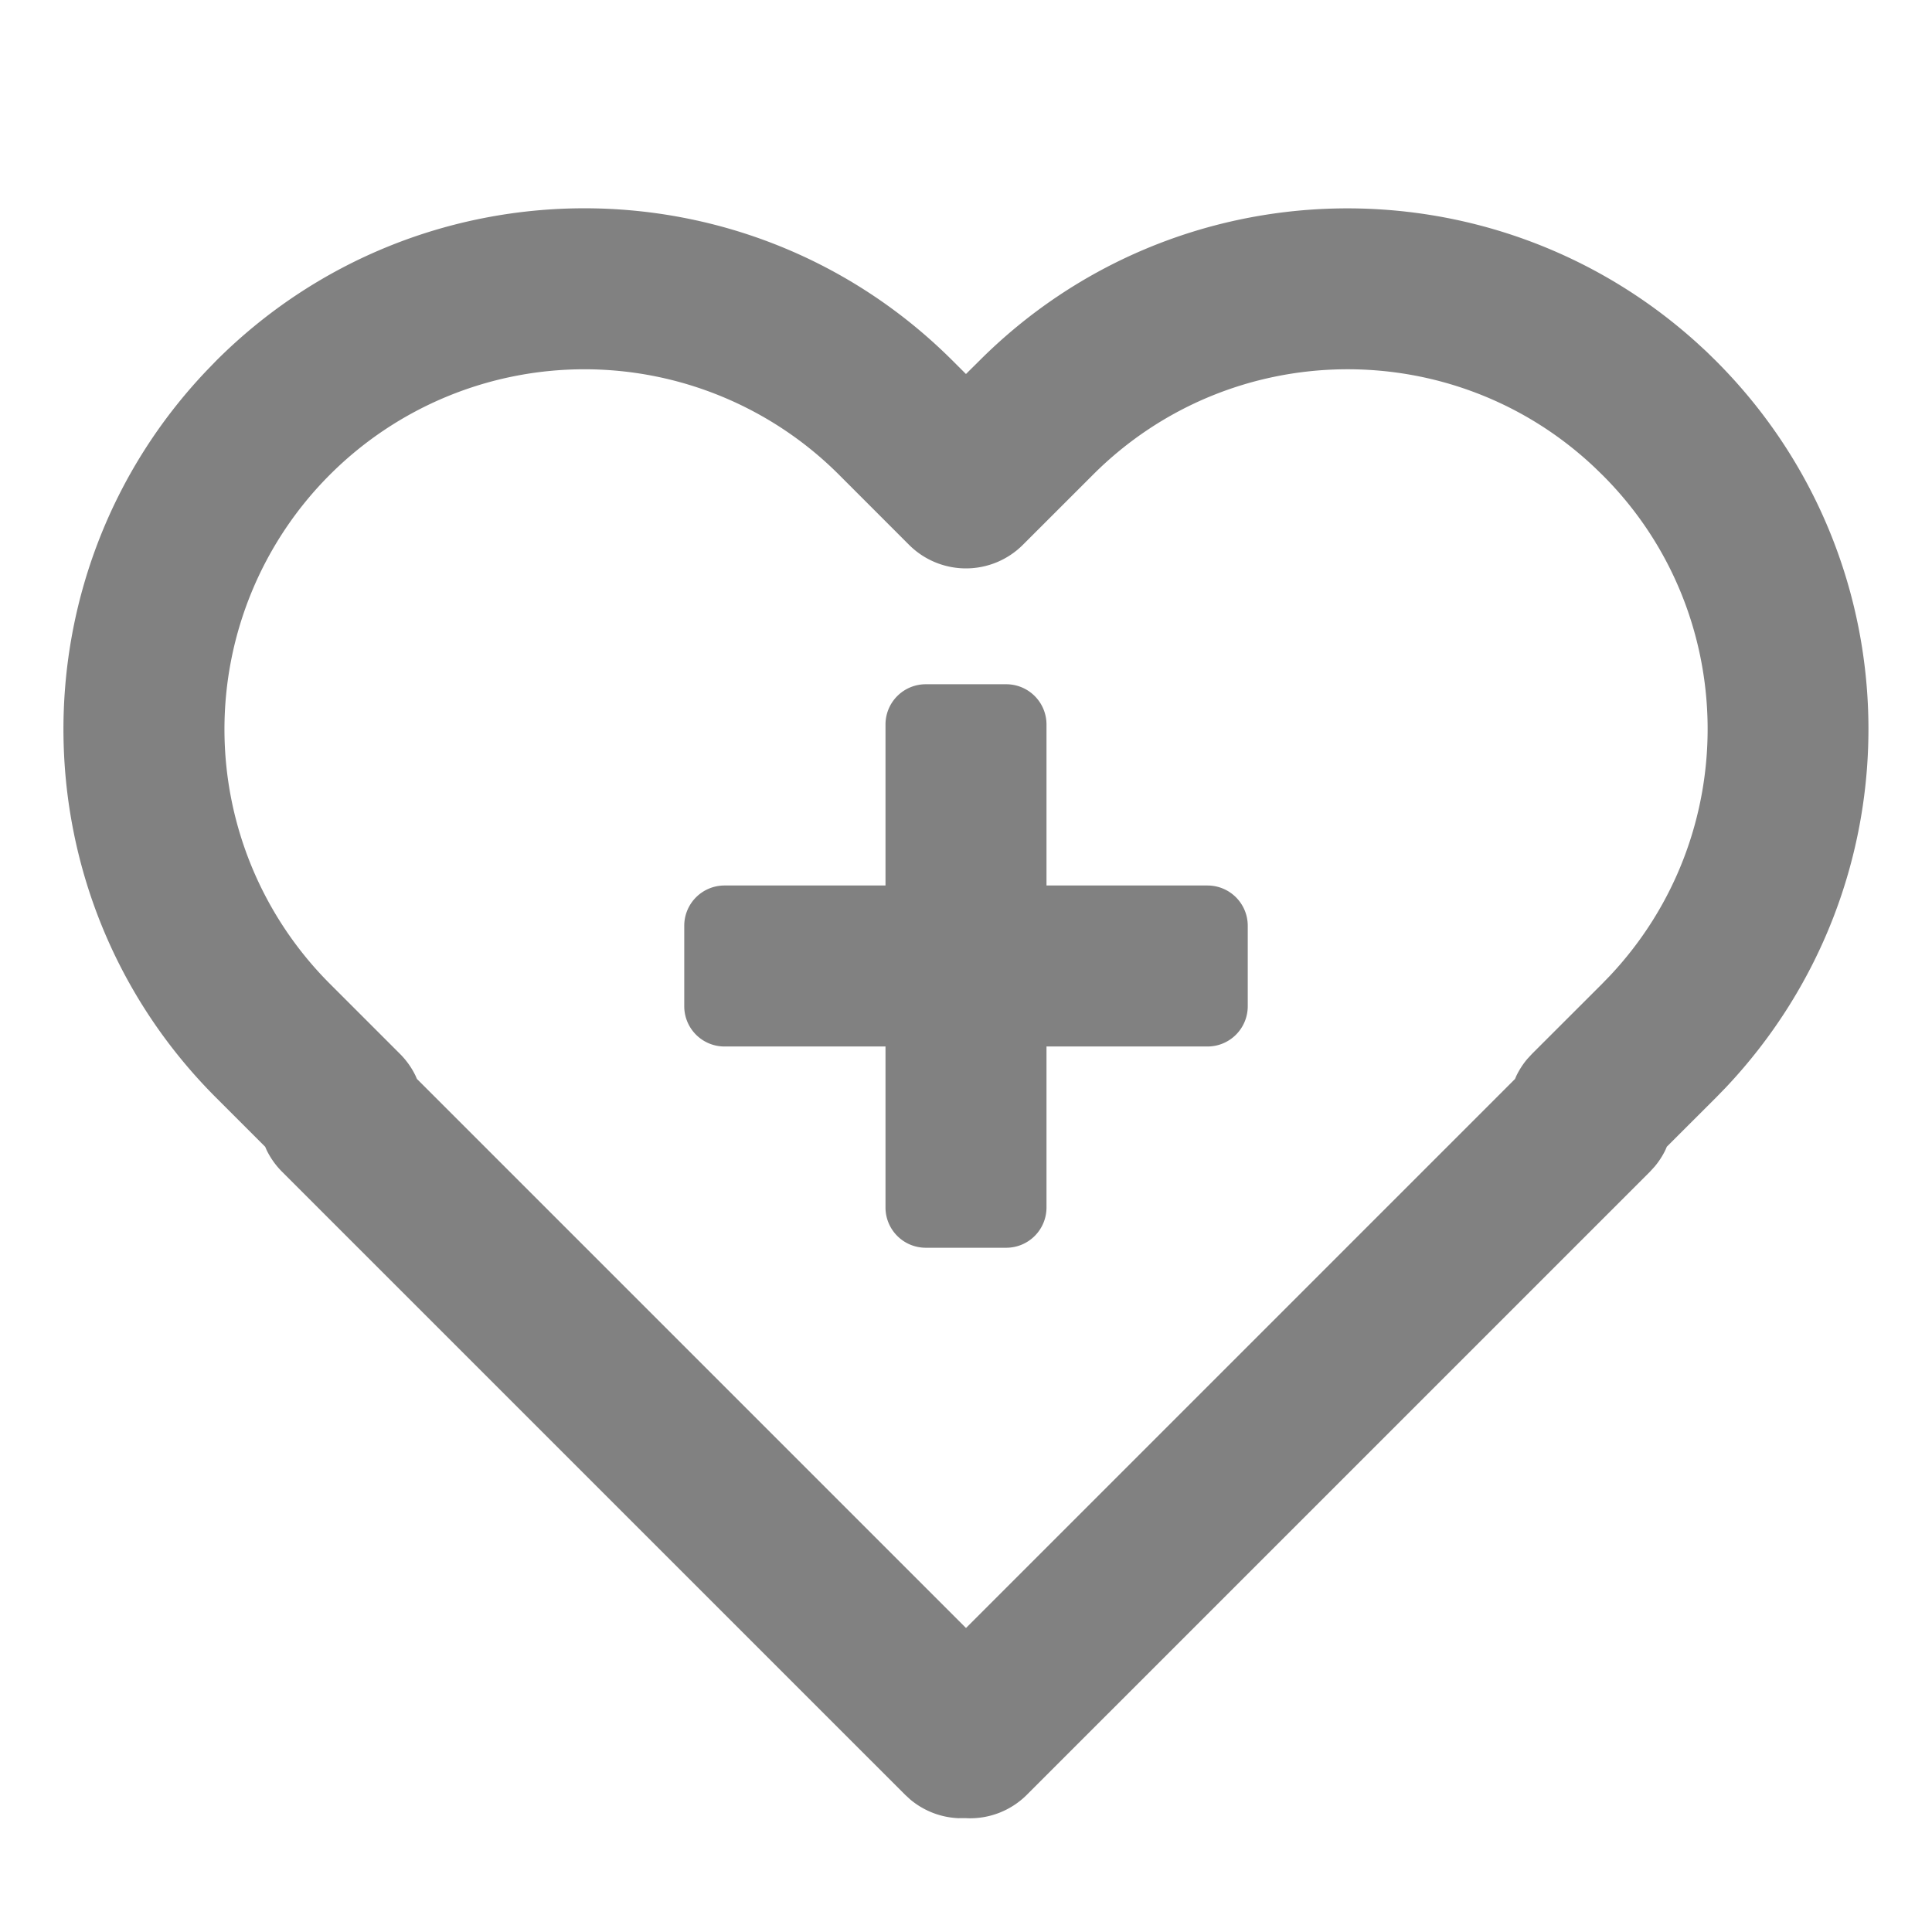
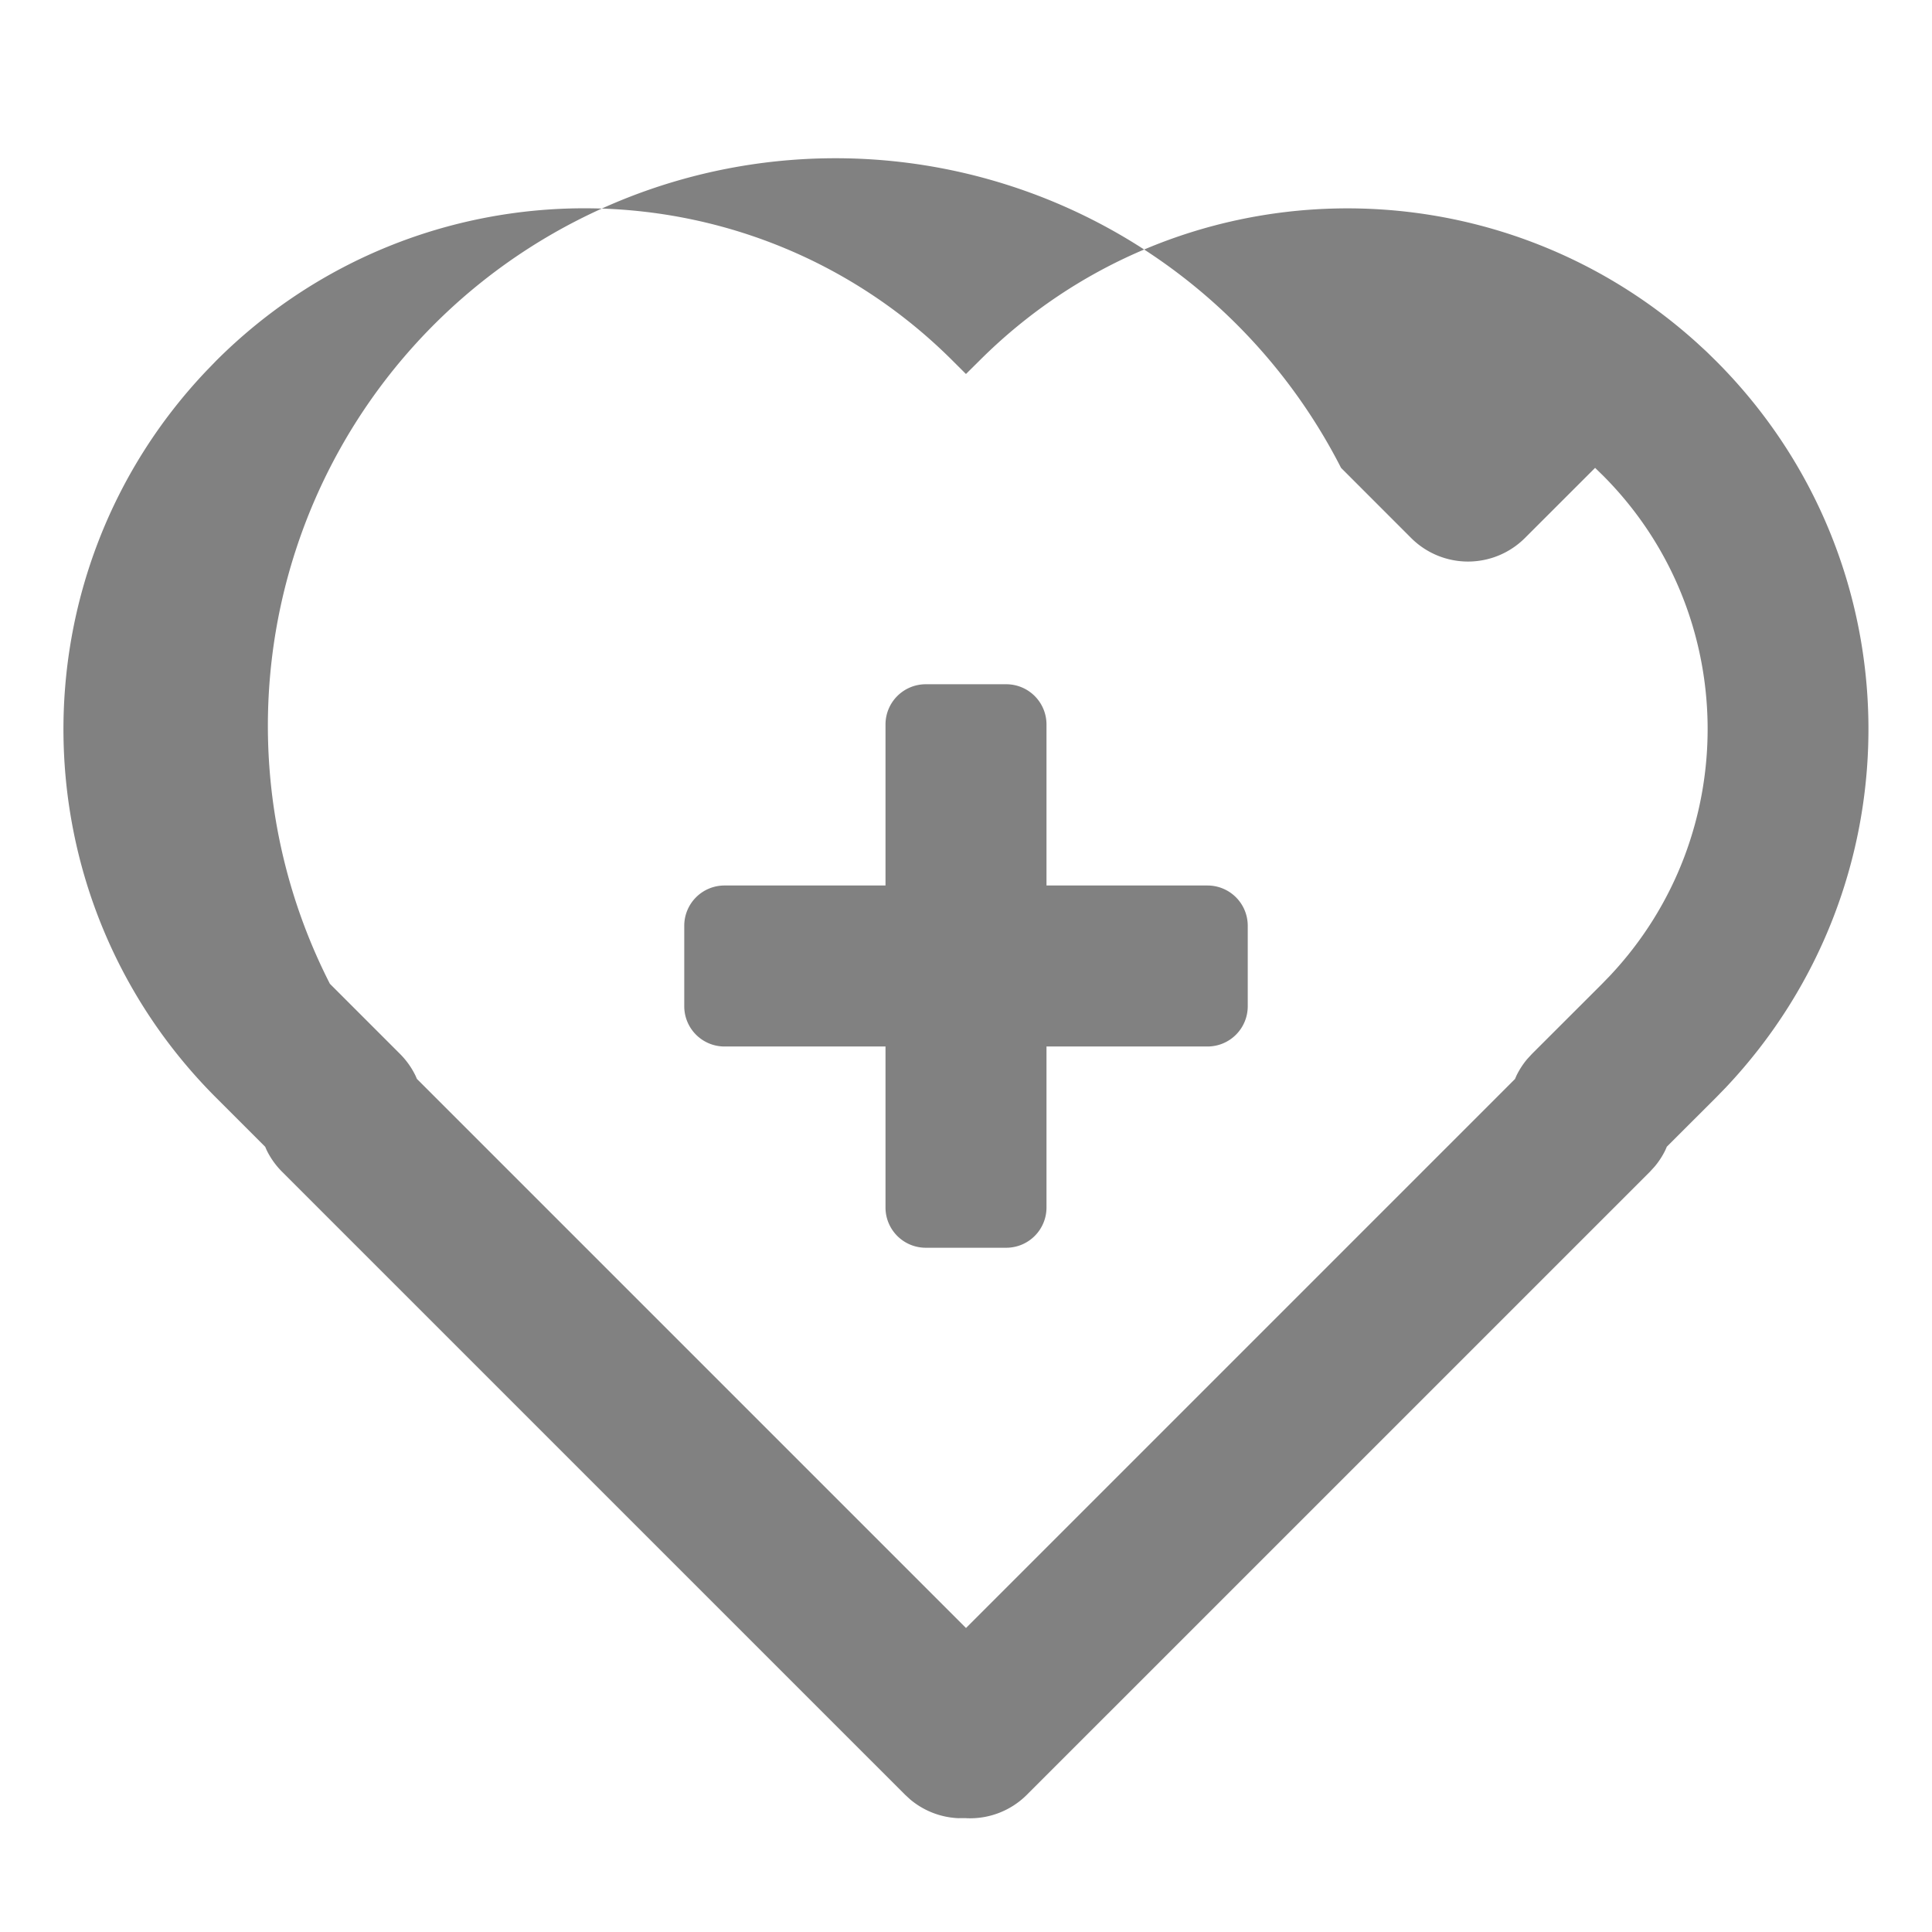
<svg xmlns="http://www.w3.org/2000/svg" t="1691924788269" class="icon" viewBox="0 0 1024 1024" version="1.1" p-id="14974" width="200" height="200">
-   <path d="M114.496 191.275c107.84-107.84 282.667-107.84 390.507 0l6.976 6.955 7.019-6.955c104.149-104.171 271.253-107.925 380.245-9.728l5.333 4.907 4.907 4.821c105.707 105.685 108.032 276.203 5.248 385.109l-5.248 5.397-26.027 25.984-0.683 1.6a42.453 42.453 0 0 1-5.803 8.981l-2.496 2.731-330.176 330.155a42.56 42.56 0 0 1-31.872 12.459l-0.491-0.043-4.096 0.021a42.496 42.496 0 0 1-25.429-9.941l-2.709-2.496L149.525 621.077a42.603 42.603 0 0 1-8.277-11.648l-0.683-1.6-26.069-26.069C8.384 475.648 6.699 304.64 109.461 196.48z m730.944 56.704c-74.88-70.997-192.96-69.525-266.112 3.627l-37.184 37.163a42.667 42.667 0 0 1-60.331 0l-37.141-37.163A190.784 190.784 0 1 0 174.848 521.429l37.141 37.141c3.499 3.499 6.251 7.445 8.277 11.648l0.704 1.621L512 862.869l290.987-290.987 0.683-1.6a42.453 42.453 0 0 1 5.824-9.003l2.496-2.709 36.736-36.693 4.373-4.501c70.677-74.901 69.077-192.747-3.541-265.387zM533.333 362.667a21.333 21.333 0 0 1 21.333 21.333v85.333h85.333a21.333 21.333 0 0 1 21.333 21.333v42.667a21.333 21.333 0 0 1-21.333 21.333h-85.333v85.333a21.333 21.333 0 0 1-21.333 21.333h-42.667a21.333 21.333 0 0 1-21.333-21.333v-85.333h-85.333a21.333 21.333 0 0 1-21.333-21.333v-42.667a21.333 21.333 0 0 1 21.333-21.333h85.333v-85.333a21.333 21.333 0 0 1 21.333-21.333h42.667z" fill="#818181" p-id="14975" />
+   <path d="M114.496 191.275c107.84-107.84 282.667-107.84 390.507 0l6.976 6.955 7.019-6.955c104.149-104.171 271.253-107.925 380.245-9.728l5.333 4.907 4.907 4.821c105.707 105.685 108.032 276.203 5.248 385.109l-5.248 5.397-26.027 25.984-0.683 1.6a42.453 42.453 0 0 1-5.803 8.981l-2.496 2.731-330.176 330.155a42.56 42.56 0 0 1-31.872 12.459l-0.491-0.043-4.096 0.021a42.496 42.496 0 0 1-25.429-9.941l-2.709-2.496L149.525 621.077a42.603 42.603 0 0 1-8.277-11.648l-0.683-1.6-26.069-26.069C8.384 475.648 6.699 304.64 109.461 196.48z m730.944 56.704l-37.184 37.163a42.667 42.667 0 0 1-60.331 0l-37.141-37.163A190.784 190.784 0 1 0 174.848 521.429l37.141 37.141c3.499 3.499 6.251 7.445 8.277 11.648l0.704 1.621L512 862.869l290.987-290.987 0.683-1.6a42.453 42.453 0 0 1 5.824-9.003l2.496-2.709 36.736-36.693 4.373-4.501c70.677-74.901 69.077-192.747-3.541-265.387zM533.333 362.667a21.333 21.333 0 0 1 21.333 21.333v85.333h85.333a21.333 21.333 0 0 1 21.333 21.333v42.667a21.333 21.333 0 0 1-21.333 21.333h-85.333v85.333a21.333 21.333 0 0 1-21.333 21.333h-42.667a21.333 21.333 0 0 1-21.333-21.333v-85.333h-85.333a21.333 21.333 0 0 1-21.333-21.333v-42.667a21.333 21.333 0 0 1 21.333-21.333h85.333v-85.333a21.333 21.333 0 0 1 21.333-21.333h42.667z" fill="#818181" p-id="14975" />
</svg>